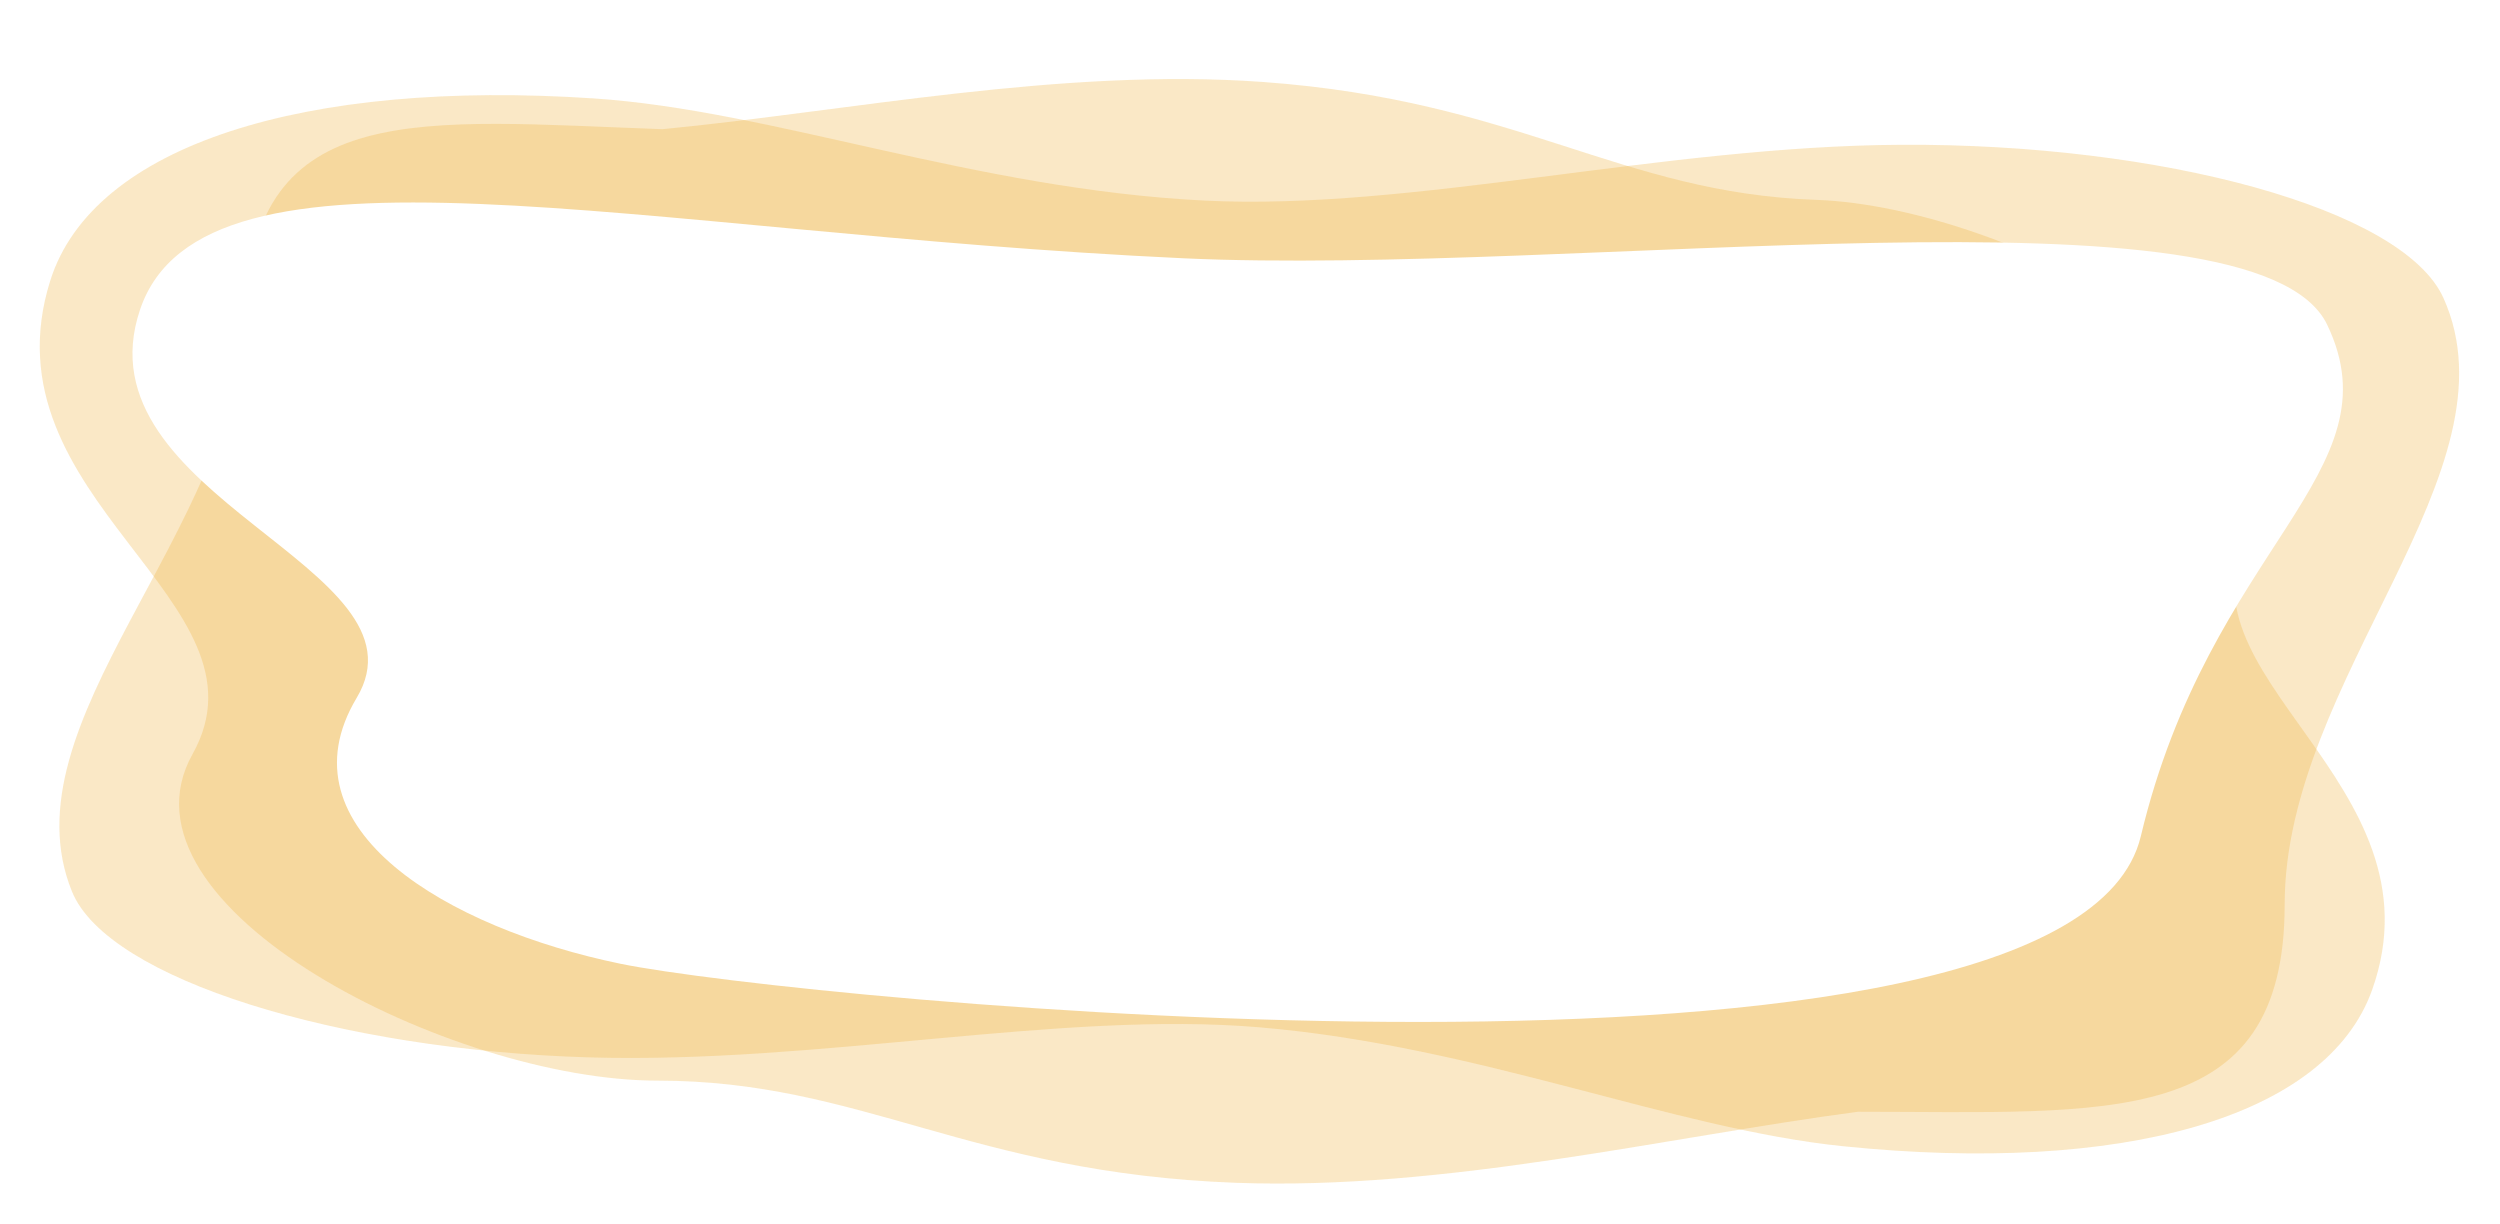
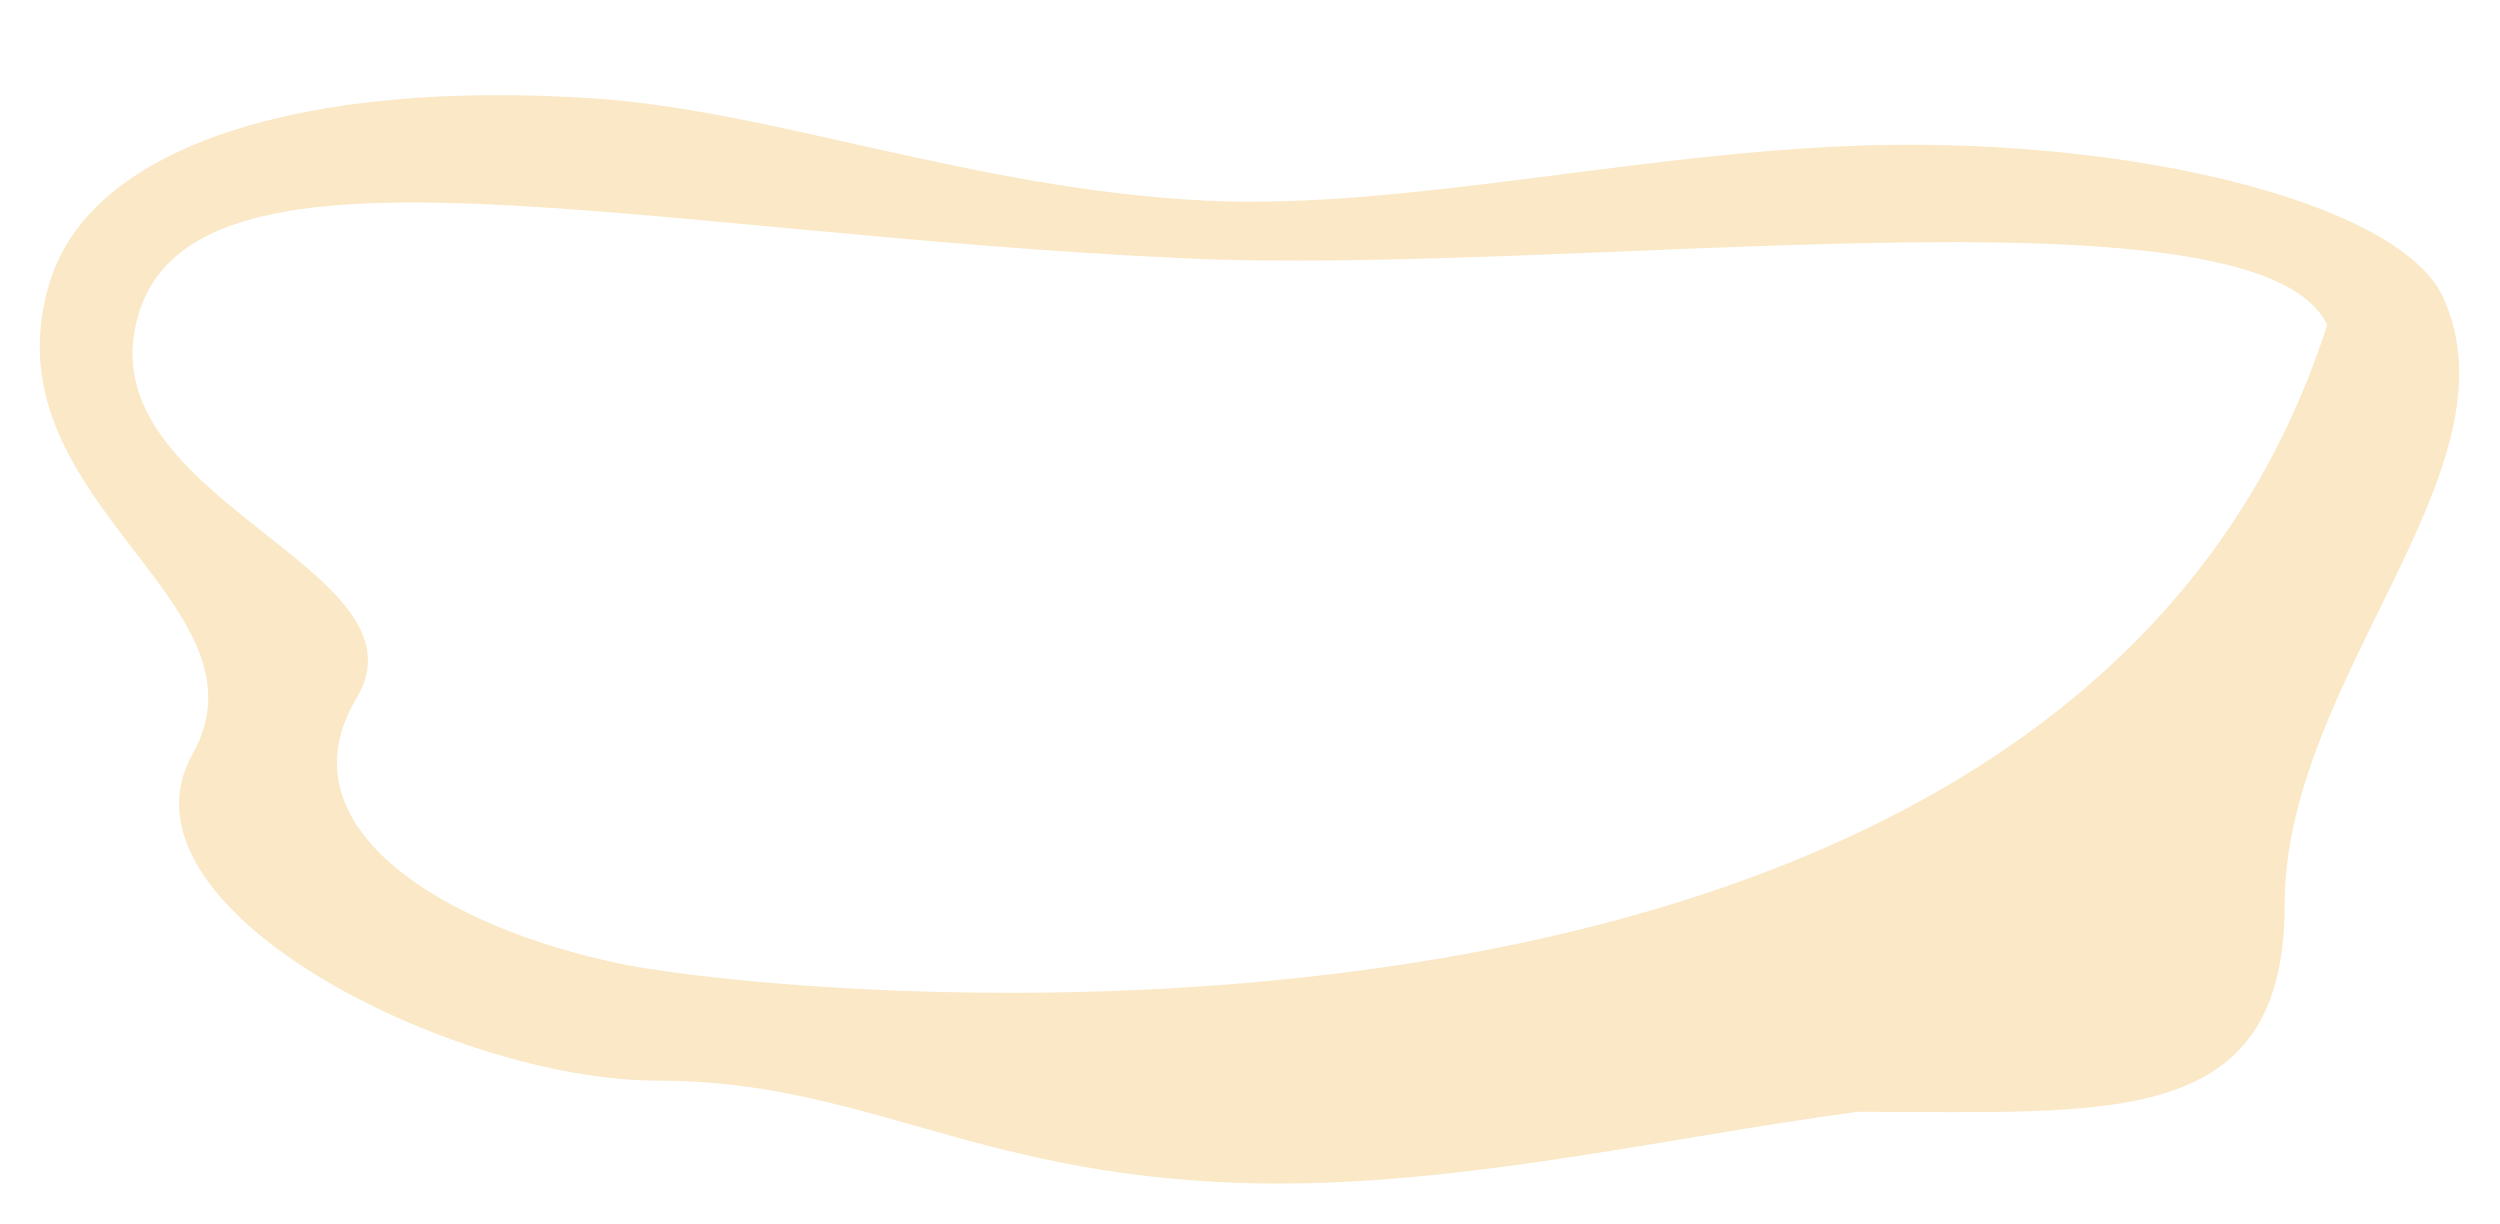
<svg xmlns="http://www.w3.org/2000/svg" width="1321" height="647" viewBox="0 0 1321 647" fill="none">
  <g opacity="0.3" filter="url(#filter0_d)">
    <path d="M26.592 144.189C49.203 72.597 161.195 37.862 313.725 47.999C408.399 54.291 515.002 95.958 636.725 101.999C745.987 107.422 878.004 73.162 1004.72 72.499C1141.53 71.784 1269.84 106.048 1291.14 153.494C1332.16 244.89 1207.22 354.498 1207.22 473.999C1207.22 593.5 1114.22 583.453 981.725 583.453C879.667 596.983 763.614 625.06 653.225 621C512.129 615.809 455.225 566.998 347.225 566.998C239.225 566.998 56.328 475.496 101.725 394.499C147.121 313.501 -10.053 260.218 26.592 144.189Z" fill="#EFB33F" />
  </g>
  <g opacity="0.3" filter="url(#filter1_d)">
-     <path d="M1253.47 518.963C1229.3 587.025 1120.45 616.62 974.155 601.7C883.349 592.44 782.274 548.766 665.454 538.829C560.593 529.908 432.509 558.368 310.658 554.707C179.111 550.754 56.913 513.46 38.049 467.123C1.711 377.864 125.54 276.724 129.594 161.836C133.647 46.948 222.716 59.761 350.102 64.256C448.679 54.709 561.206 31.653 667.196 39.301C802.669 49.077 855.722 97.934 959.553 101.598C1063.38 105.261 1236.12 199.436 1189.73 275.767C1143.33 352.098 1292.63 408.656 1253.47 518.963Z" fill="#EFB33F" />
-   </g>
+     </g>
  <g filter="url(#filter2_d)">
-     <path d="M73.992 159.641C107.483 60.352 334.875 118.98 625.35 132.48C833.011 142.13 1192.2 89.394 1229.69 167.604C1267.18 245.814 1167.71 284.683 1131.22 437.827C1094.73 590.971 418.903 523.998 327.926 505.265C236.95 486.532 146.973 434.08 188.462 364.768C229.95 295.456 40.501 258.931 73.992 159.641Z" fill="white" />
+     <path d="M73.992 159.641C107.483 60.352 334.875 118.98 625.35 132.48C833.011 142.13 1192.2 89.394 1229.69 167.604C1094.73 590.971 418.903 523.998 327.926 505.265C236.95 486.532 146.973 434.08 188.462 364.768C229.95 295.456 40.501 258.931 73.992 159.641Z" fill="white" />
  </g>
  <defs>
    <filter id="filter0_d" x="0" y="29.27" width="1320.41" height="617.127" filterUnits="userSpaceOnUse" color-interpolation-filters="sRGB">
      <feFlood flood-opacity="0" result="BackgroundImageFix" />
      <feColorMatrix in="SourceAlpha" type="matrix" values="0 0 0 0 0 0 0 0 0 0 0 0 0 0 0 0 0 0 127 0" />
      <feOffset dy="4" />
      <feGaussianBlur stdDeviation="10.5" />
      <feColorMatrix type="matrix" values="0 0 0 0 0.78 0 0 0 0 0.765 0 0 0 0 0.671 0 0 0 0.25 0" />
      <feBlend mode="normal" in2="BackgroundImageFix" result="effect1_dropShadow" />
      <feBlend mode="normal" in="SourceGraphic" in2="effect1_dropShadow" result="shape" />
    </filter>
    <filter id="filter1_d" x="5.462" y="0" width="1290.57" height="638.292" filterUnits="userSpaceOnUse" color-interpolation-filters="sRGB">
      <feFlood flood-opacity="0" result="BackgroundImageFix" />
      <feColorMatrix in="SourceAlpha" type="matrix" values="0 0 0 0 0 0 0 0 0 0 0 0 0 0 0 0 0 0 127 0" />
      <feOffset dy="4" />
      <feGaussianBlur stdDeviation="10.5" />
      <feColorMatrix type="matrix" values="0 0 0 0 0.78 0 0 0 0 0.765 0 0 0 0 0.671 0 0 0 0.5 0" />
      <feBlend mode="normal" in2="BackgroundImageFix" result="effect1_dropShadow" />
      <feBlend mode="normal" in="SourceGraphic" in2="effect1_dropShadow" result="shape" />
    </filter>
    <filter id="filter2_d" x="50" y="87" width="1208" height="473" filterUnits="userSpaceOnUse" color-interpolation-filters="sRGB">
      <feFlood flood-opacity="0" result="BackgroundImageFix" />
      <feColorMatrix in="SourceAlpha" type="matrix" values="0 0 0 0 0 0 0 0 0 0 0 0 0 0 0 0 0 0 127 0" />
      <feOffset dy="4" />
      <feGaussianBlur stdDeviation="10" />
      <feColorMatrix type="matrix" values="0 0 0 0 0.737 0 0 0 0 0.655 0 0 0 0 0.502 0 0 0 0.3 0" />
      <feBlend mode="normal" in2="BackgroundImageFix" result="effect1_dropShadow" />
      <feBlend mode="normal" in="SourceGraphic" in2="effect1_dropShadow" result="shape" />
    </filter>
  </defs>
</svg>